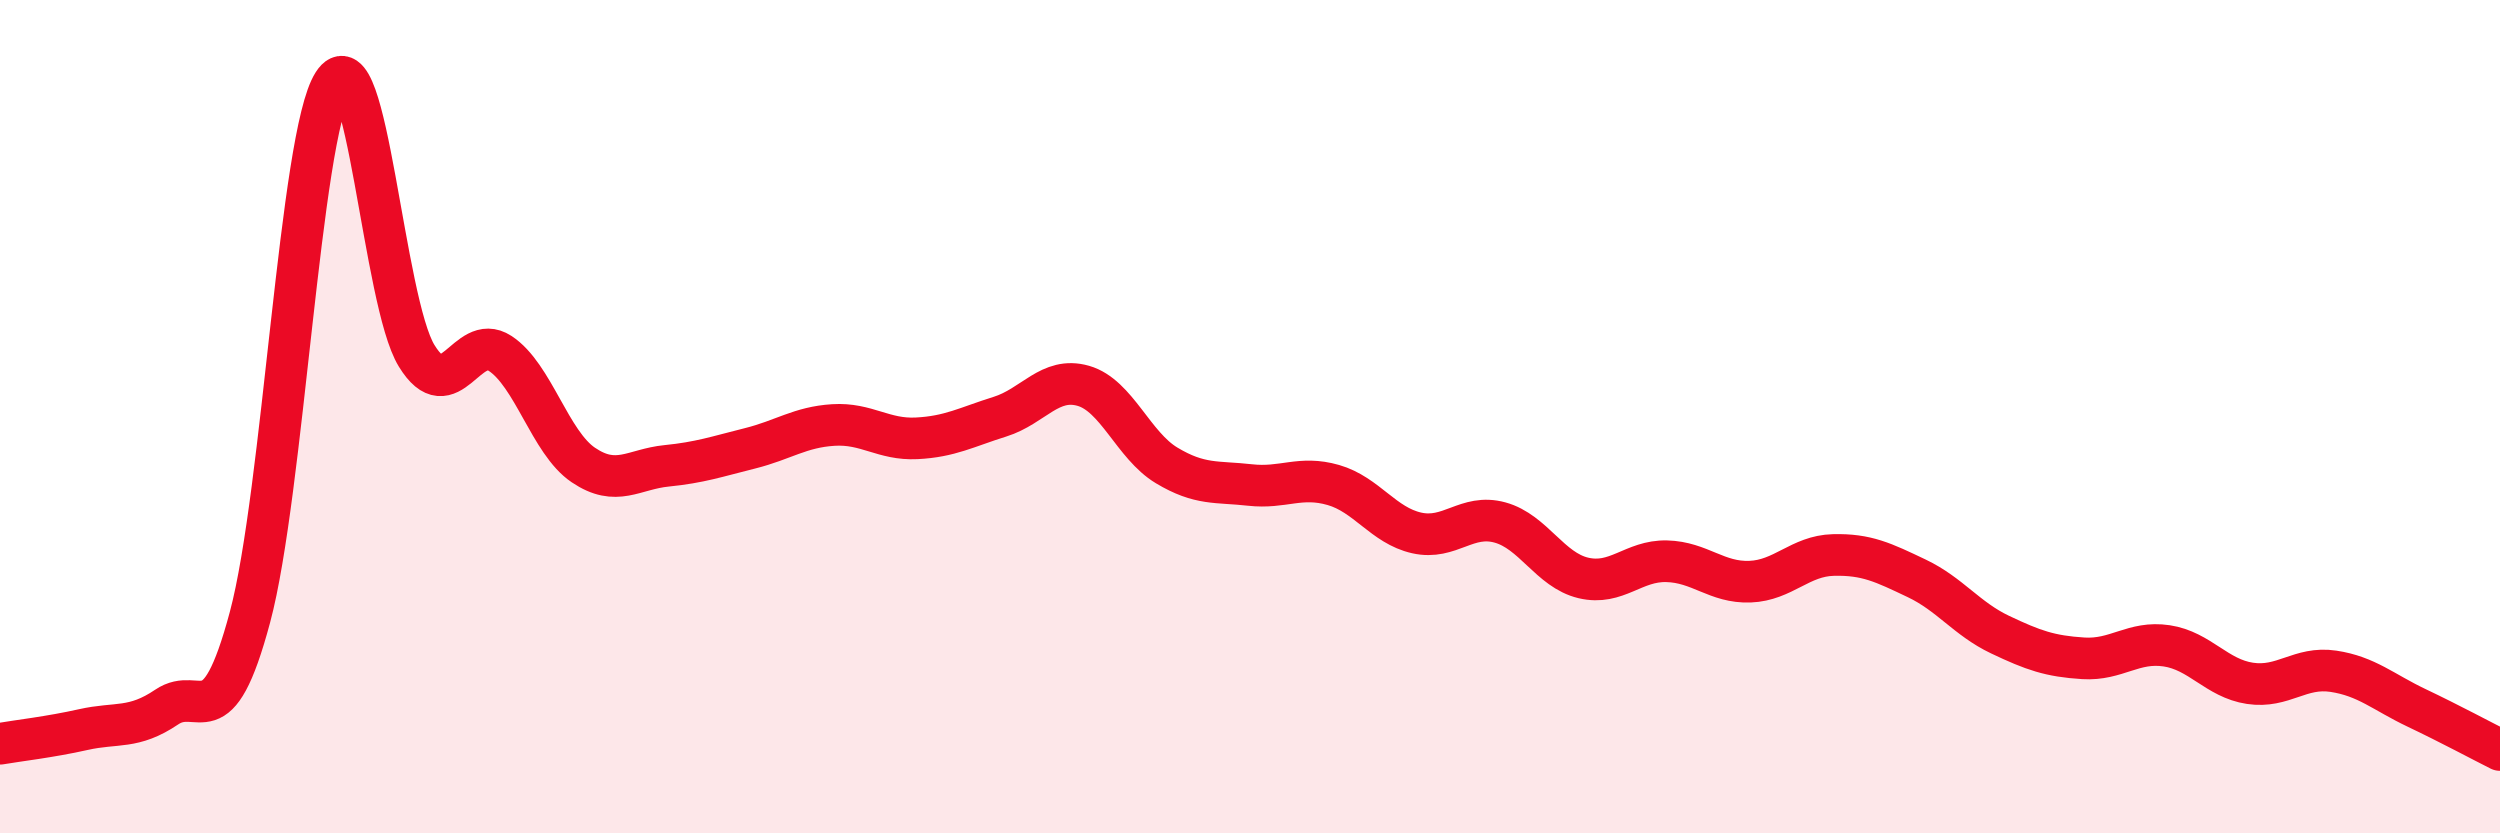
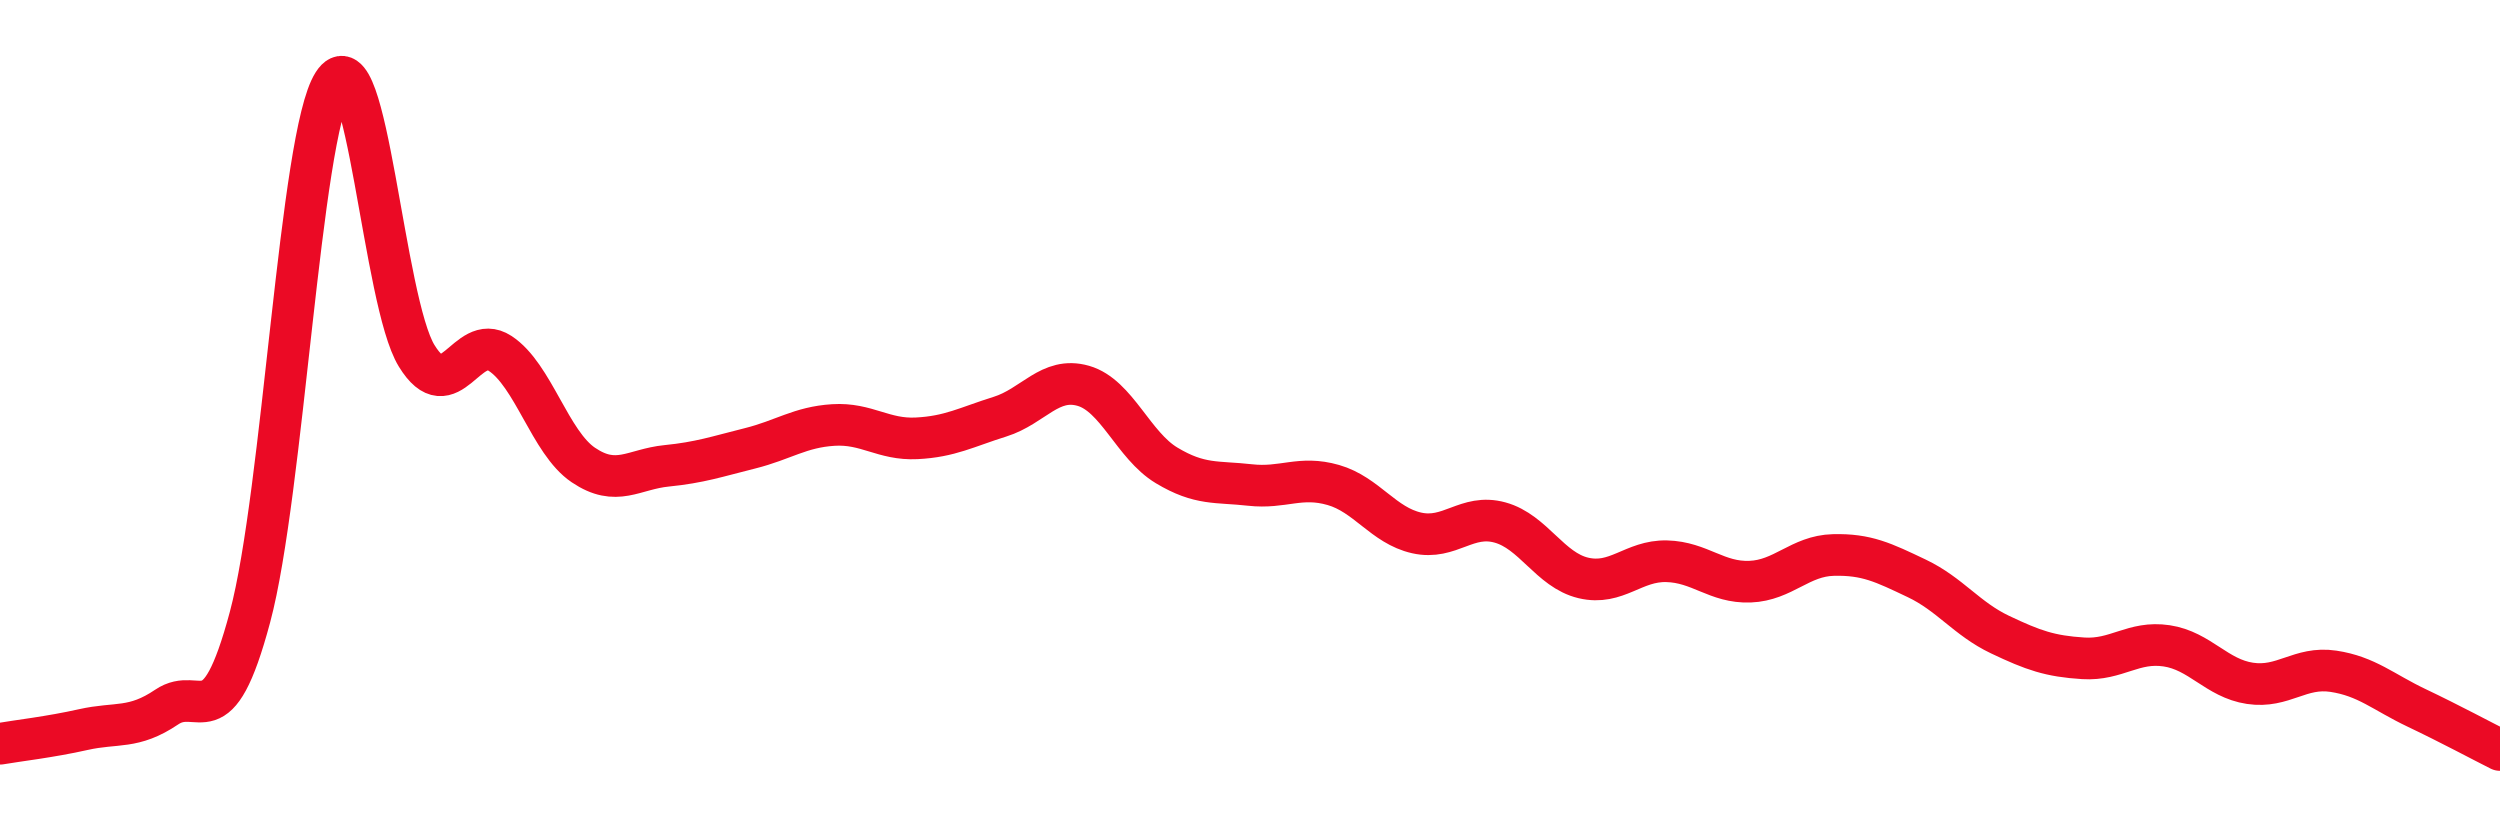
<svg xmlns="http://www.w3.org/2000/svg" width="60" height="20" viewBox="0 0 60 20">
-   <path d="M 0,17.85 C 0.4,17.78 1.2,17.69 2,17.51 C 2.8,17.33 3.2,17.51 4,16.97 C 4.8,16.43 5.2,17.8 6,14.81 C 6.8,11.82 7.2,3.25 8,2 C 8.8,0.75 9.2,7.24 10,8.54 C 10.8,9.84 11.2,7.96 12,8.48 C 12.8,9 13.2,10.62 14,11.16 C 14.8,11.7 15.2,11.26 16,11.18 C 16.8,11.1 17.2,10.96 18,10.76 C 18.8,10.56 19.2,10.25 20,10.2 C 20.8,10.15 21.2,10.56 22,10.52 C 22.8,10.48 23.2,10.25 24,10 C 24.8,9.75 25.2,9.03 26,9.26 C 26.8,9.49 27.2,10.69 28,11.17 C 28.8,11.65 29.2,11.55 30,11.64 C 30.8,11.73 31.2,11.41 32,11.64 C 32.8,11.87 33.2,12.61 34,12.79 C 34.8,12.97 35.2,12.32 36,12.54 C 36.8,12.76 37.2,13.68 38,13.87 C 38.8,14.06 39.2,13.45 40,13.47 C 40.8,13.49 41.2,13.99 42,13.96 C 42.8,13.93 43.2,13.34 44,13.32 C 44.8,13.3 45.2,13.5 46,13.88 C 46.8,14.26 47.2,14.85 48,15.23 C 48.8,15.61 49.2,15.75 50,15.8 C 50.8,15.85 51.2,15.38 52,15.5 C 52.8,15.62 53.2,16.28 54,16.4 C 54.8,16.52 55.2,15.99 56,16.11 C 56.8,16.23 57.2,16.61 58,16.99 C 58.8,17.37 59.6,17.8 60,18L60 20L0 20Z" fill="#EB0A25" opacity="0.1" stroke-linecap="round" stroke-linejoin="round" />
  <path d="M 0,17.85 C 0.4,17.78 1.2,17.69 2,17.51 C 2.8,17.33 3.2,17.51 4,16.97 C 4.8,16.43 5.2,17.8 6,14.81 C 6.8,11.82 7.2,3.25 8,2 C 8.8,0.75 9.2,7.24 10,8.54 C 10.8,9.84 11.2,7.96 12,8.48 C 12.8,9 13.2,10.62 14,11.16 C 14.8,11.7 15.2,11.26 16,11.18 C 16.8,11.1 17.2,10.96 18,10.76 C 18.8,10.56 19.2,10.25 20,10.2 C 20.8,10.15 21.2,10.56 22,10.52 C 22.8,10.48 23.2,10.25 24,10 C 24.8,9.75 25.2,9.03 26,9.26 C 26.8,9.49 27.2,10.69 28,11.17 C 28.8,11.65 29.2,11.55 30,11.64 C 30.8,11.73 31.2,11.41 32,11.64 C 32.8,11.87 33.2,12.61 34,12.79 C 34.8,12.97 35.2,12.32 36,12.54 C 36.8,12.76 37.2,13.68 38,13.87 C 38.8,14.06 39.2,13.45 40,13.47 C 40.8,13.49 41.2,13.99 42,13.96 C 42.8,13.93 43.2,13.34 44,13.32 C 44.8,13.3 45.2,13.5 46,13.88 C 46.8,14.26 47.2,14.85 48,15.23 C 48.8,15.61 49.2,15.75 50,15.8 C 50.8,15.85 51.2,15.38 52,15.5 C 52.8,15.62 53.2,16.28 54,16.4 C 54.8,16.52 55.2,15.99 56,16.11 C 56.8,16.23 57.2,16.61 58,16.99 C 58.8,17.37 59.6,17.8 60,18" stroke="#EB0A25" stroke-width="1" fill="none" stroke-linecap="round" stroke-linejoin="round" />
</svg>